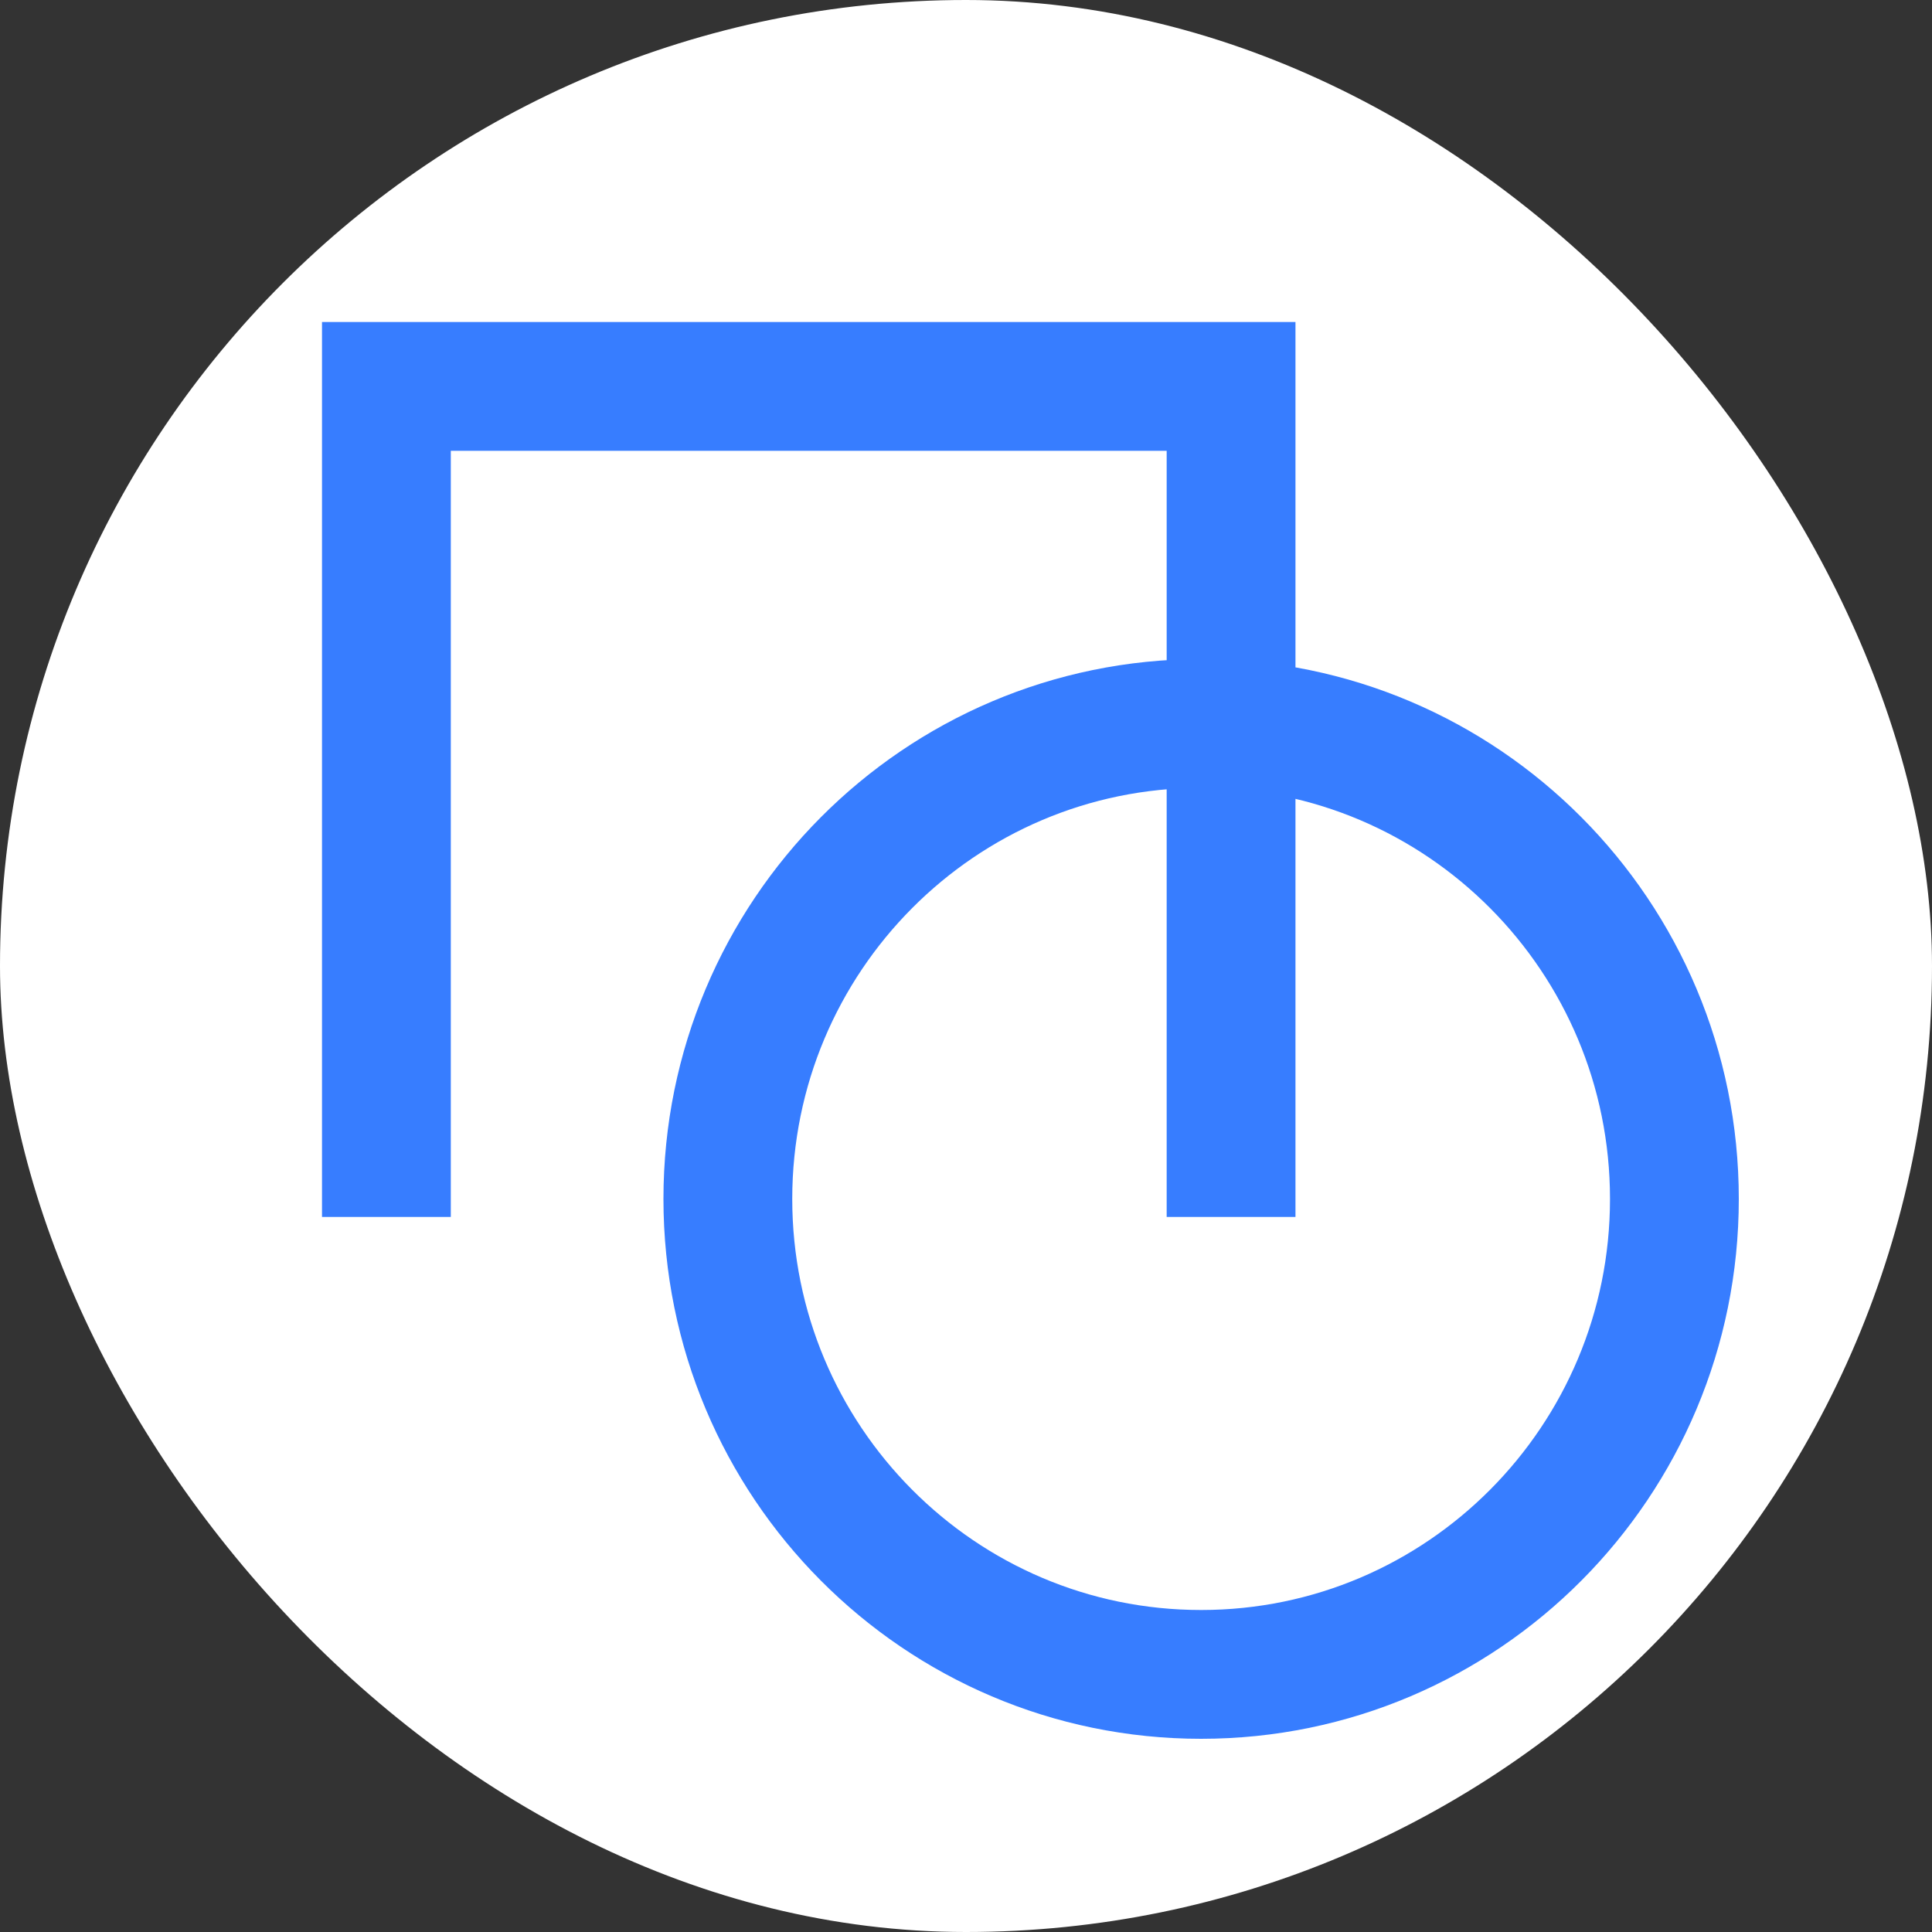
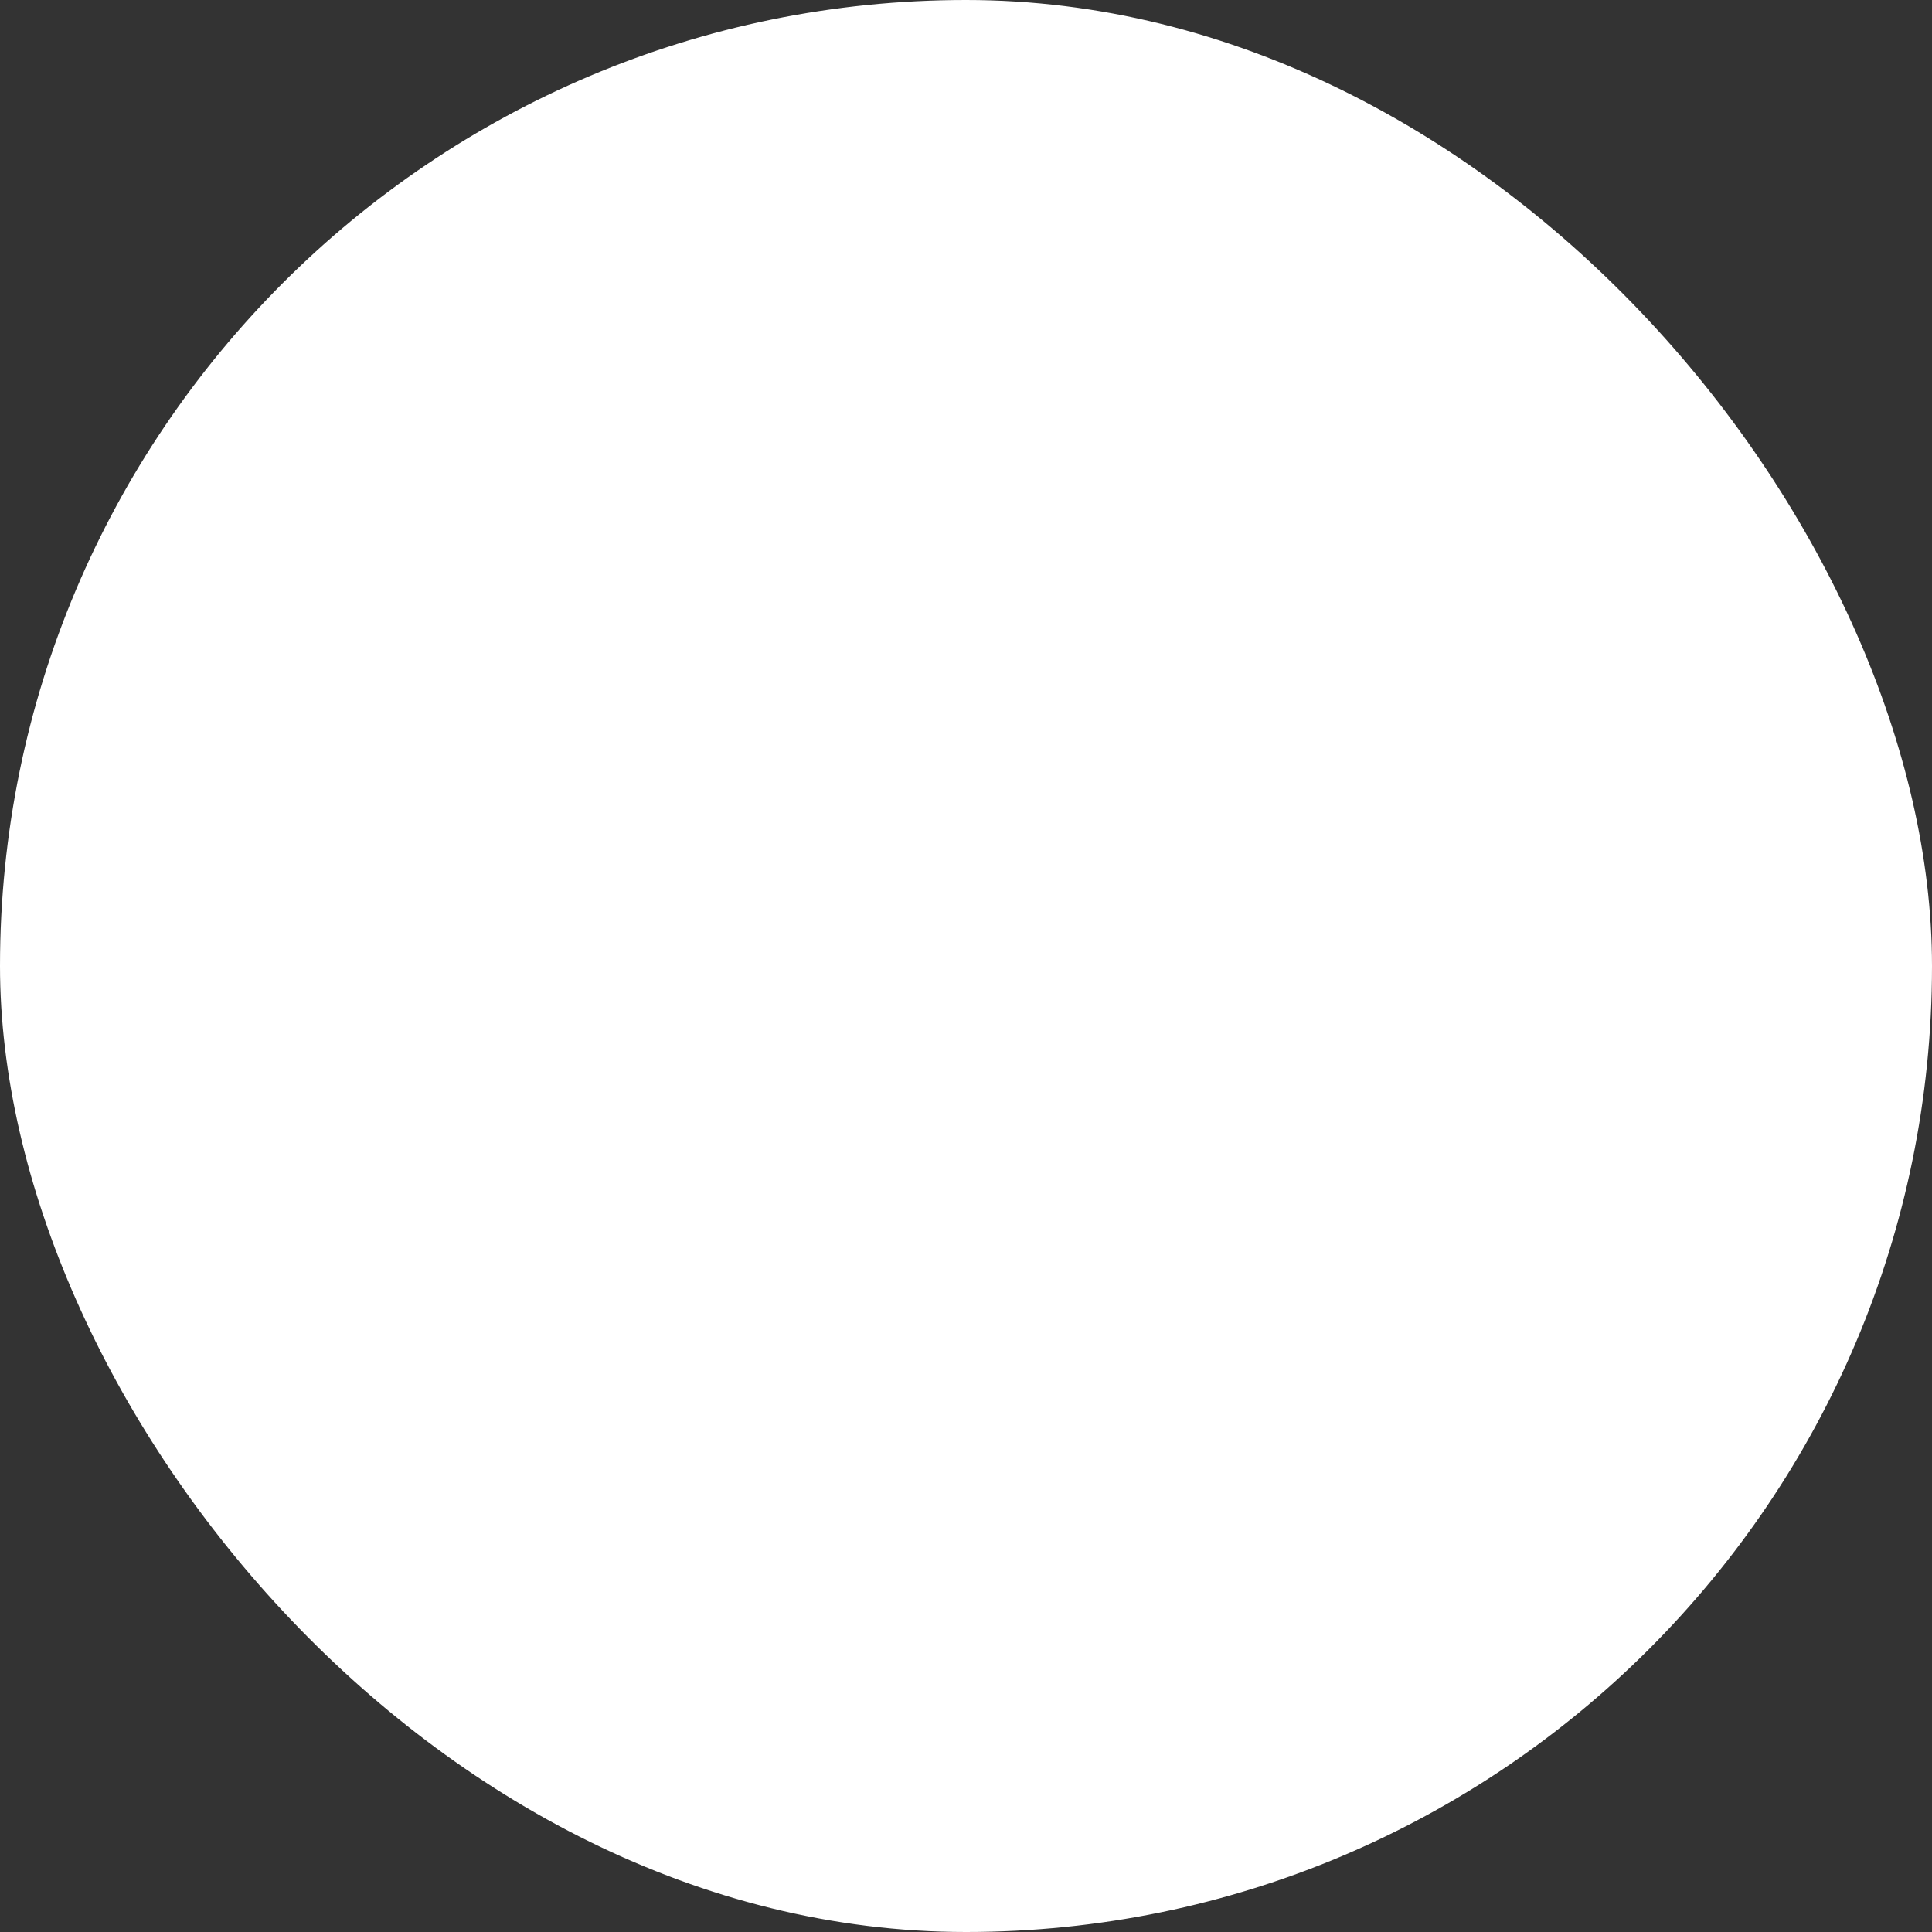
<svg xmlns="http://www.w3.org/2000/svg" width="30" height="30" viewBox="0 0 30 30" fill="none">
  <rect x="0" y="0" width="30" height="30" fill="#333333" stroke="none" />
  <rect width="30" height="30" rx="15" fill="white" />
-   <path d="M19.116 18.897V6H6V18.897M26 18.617C26 22.694 22.71 26 18.651 26C14.592 26 11.302 22.694 11.302 18.617C11.302 14.539 14.592 11.234 18.651 11.234C22.71 11.234 26 14.539 26 18.617Z" stroke="#377DFF" stroke-width="2" />
</svg>